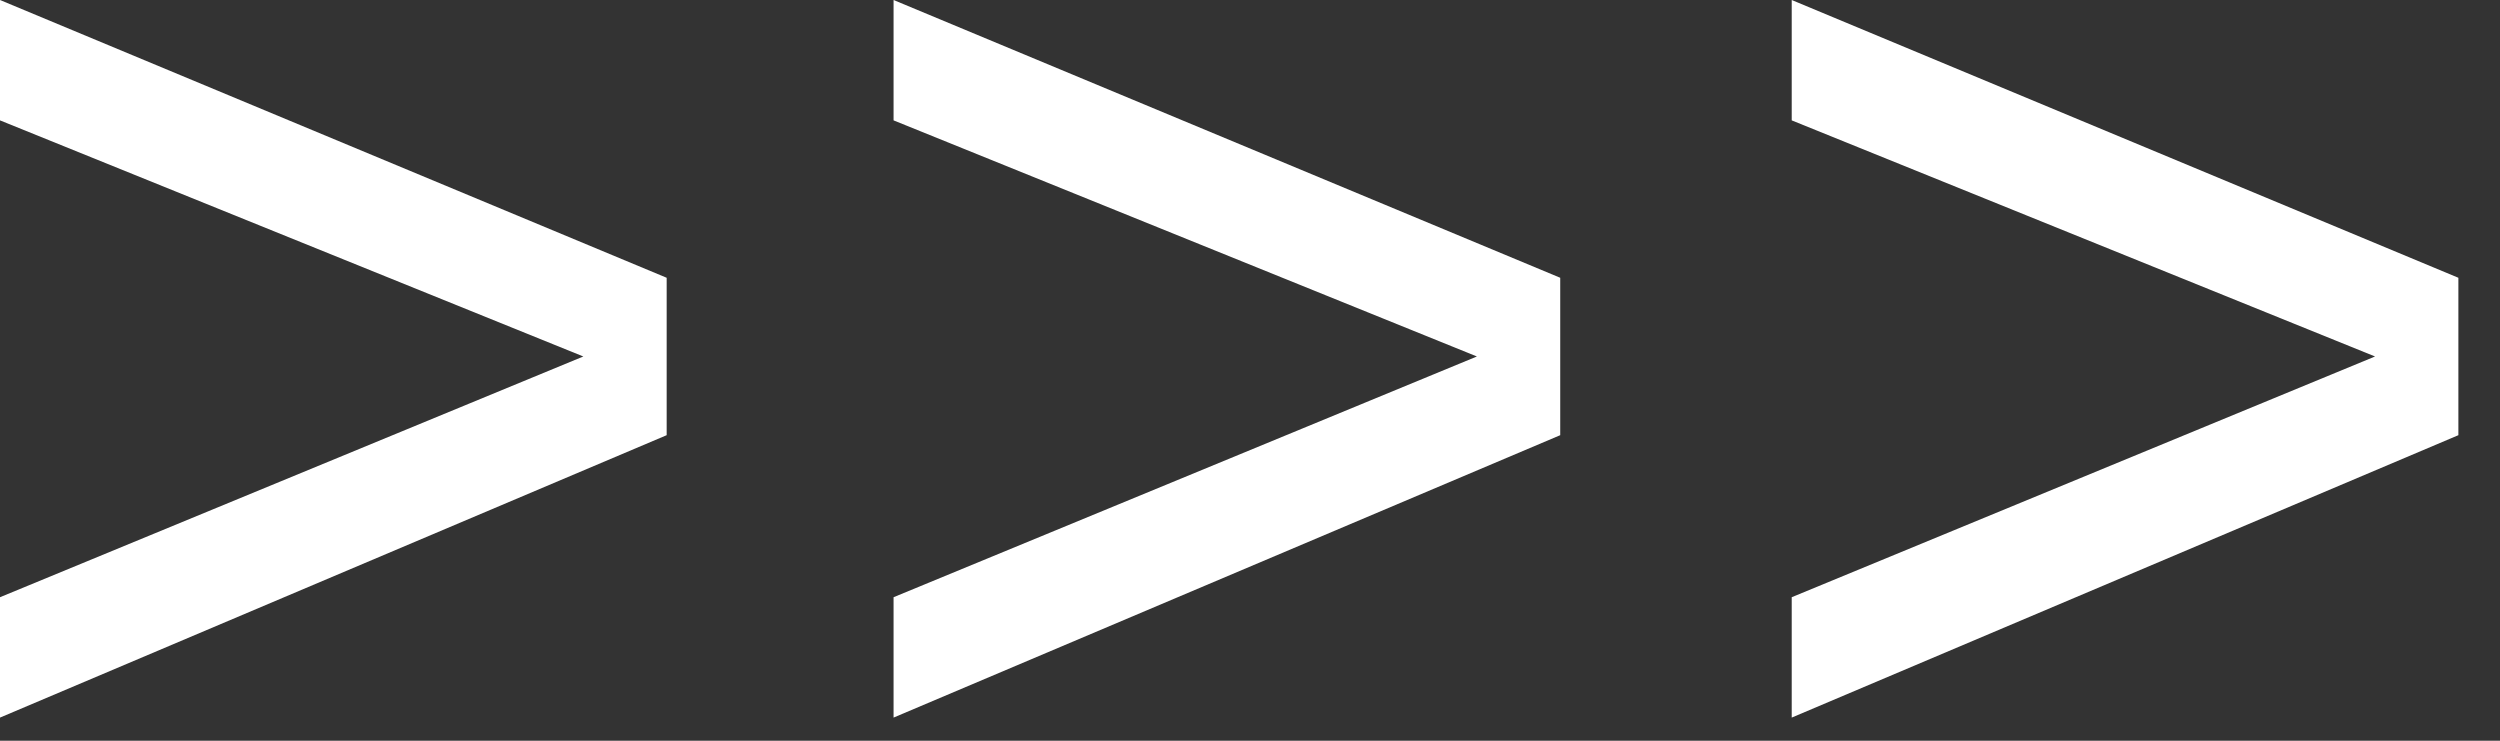
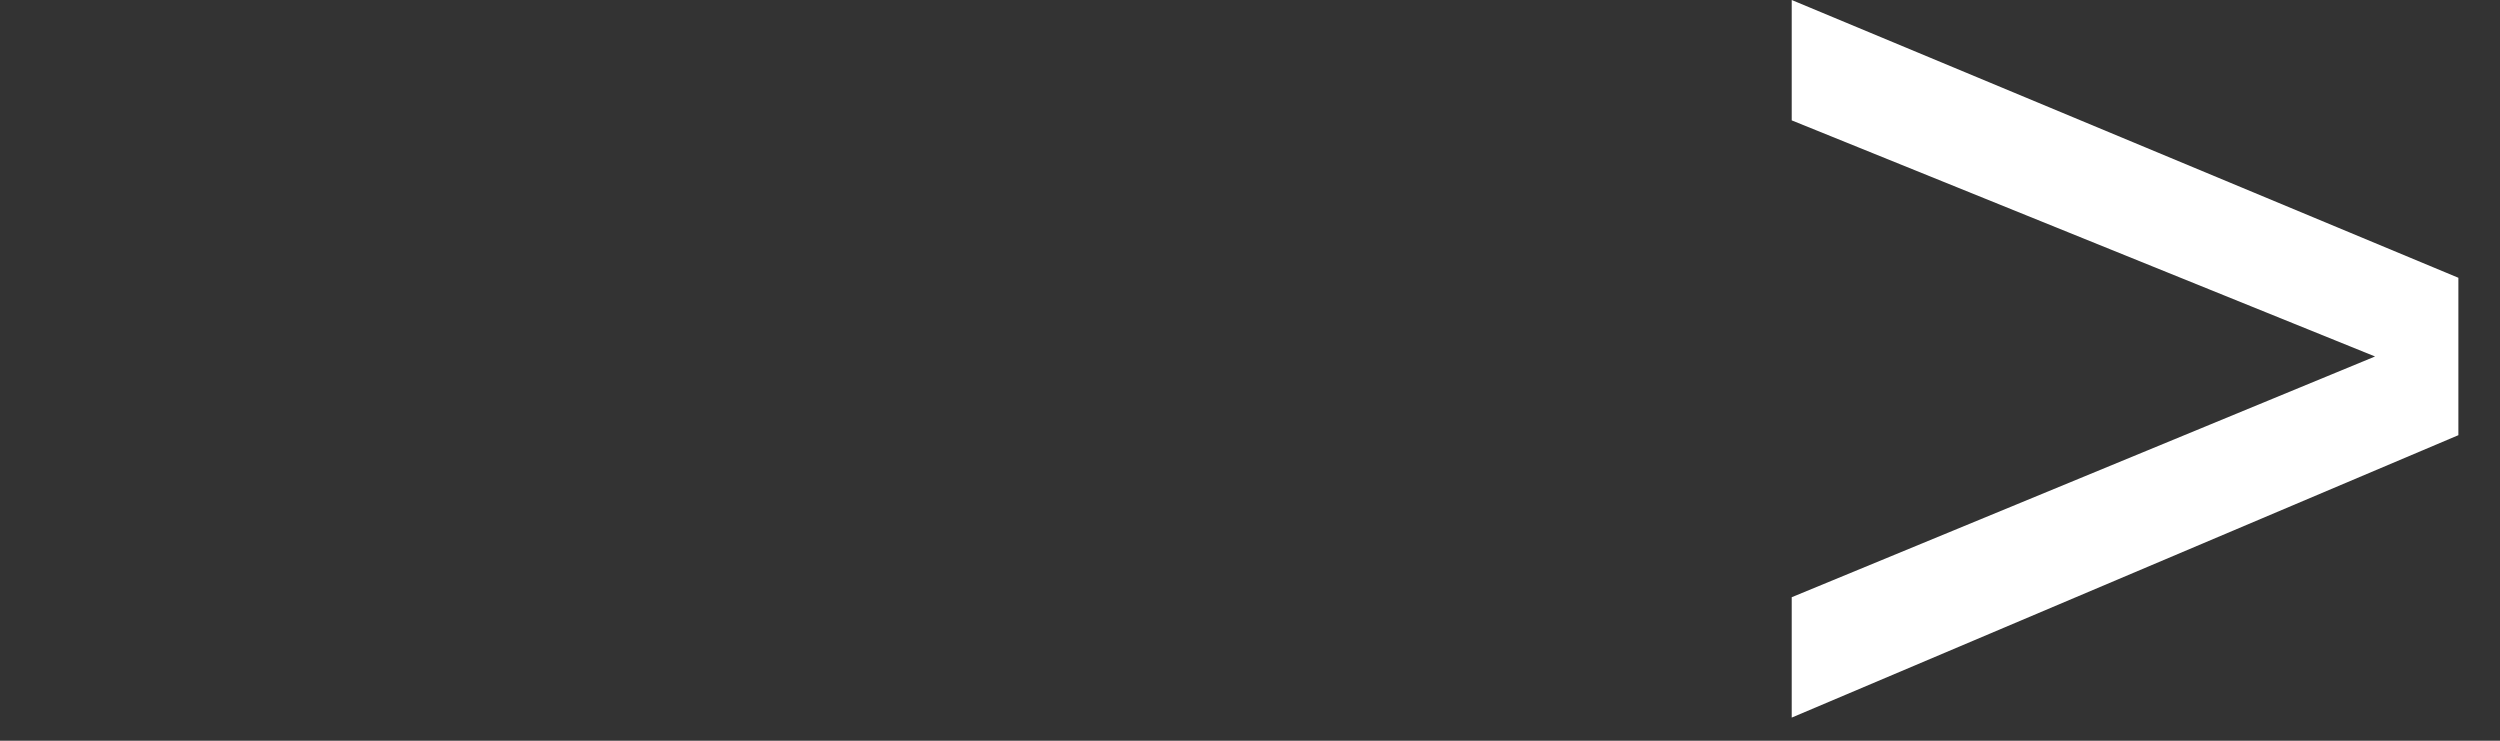
<svg xmlns="http://www.w3.org/2000/svg" width="54" height="16" viewBox="0 0 54 16" fill="none">
  <rect x="0" y="0" width="54" height="16" fill="#333333" stroke="none" />
-   <path d="M0 2.6V0L14.4 6V9.4L0 15.5V12.9L12.6 7.7L0 2.6Z" fill="white" />
-   <path d="M19.301 2.6V0L33.701 6V9.4L19.301 15.5V12.9L31.901 7.7L19.301 2.6Z" fill="white" />
  <path d="M38.701 2.6V0L53.101 6V9.4L38.701 15.5V12.9L51.301 7.7L38.701 2.6Z" fill="white" />
</svg>